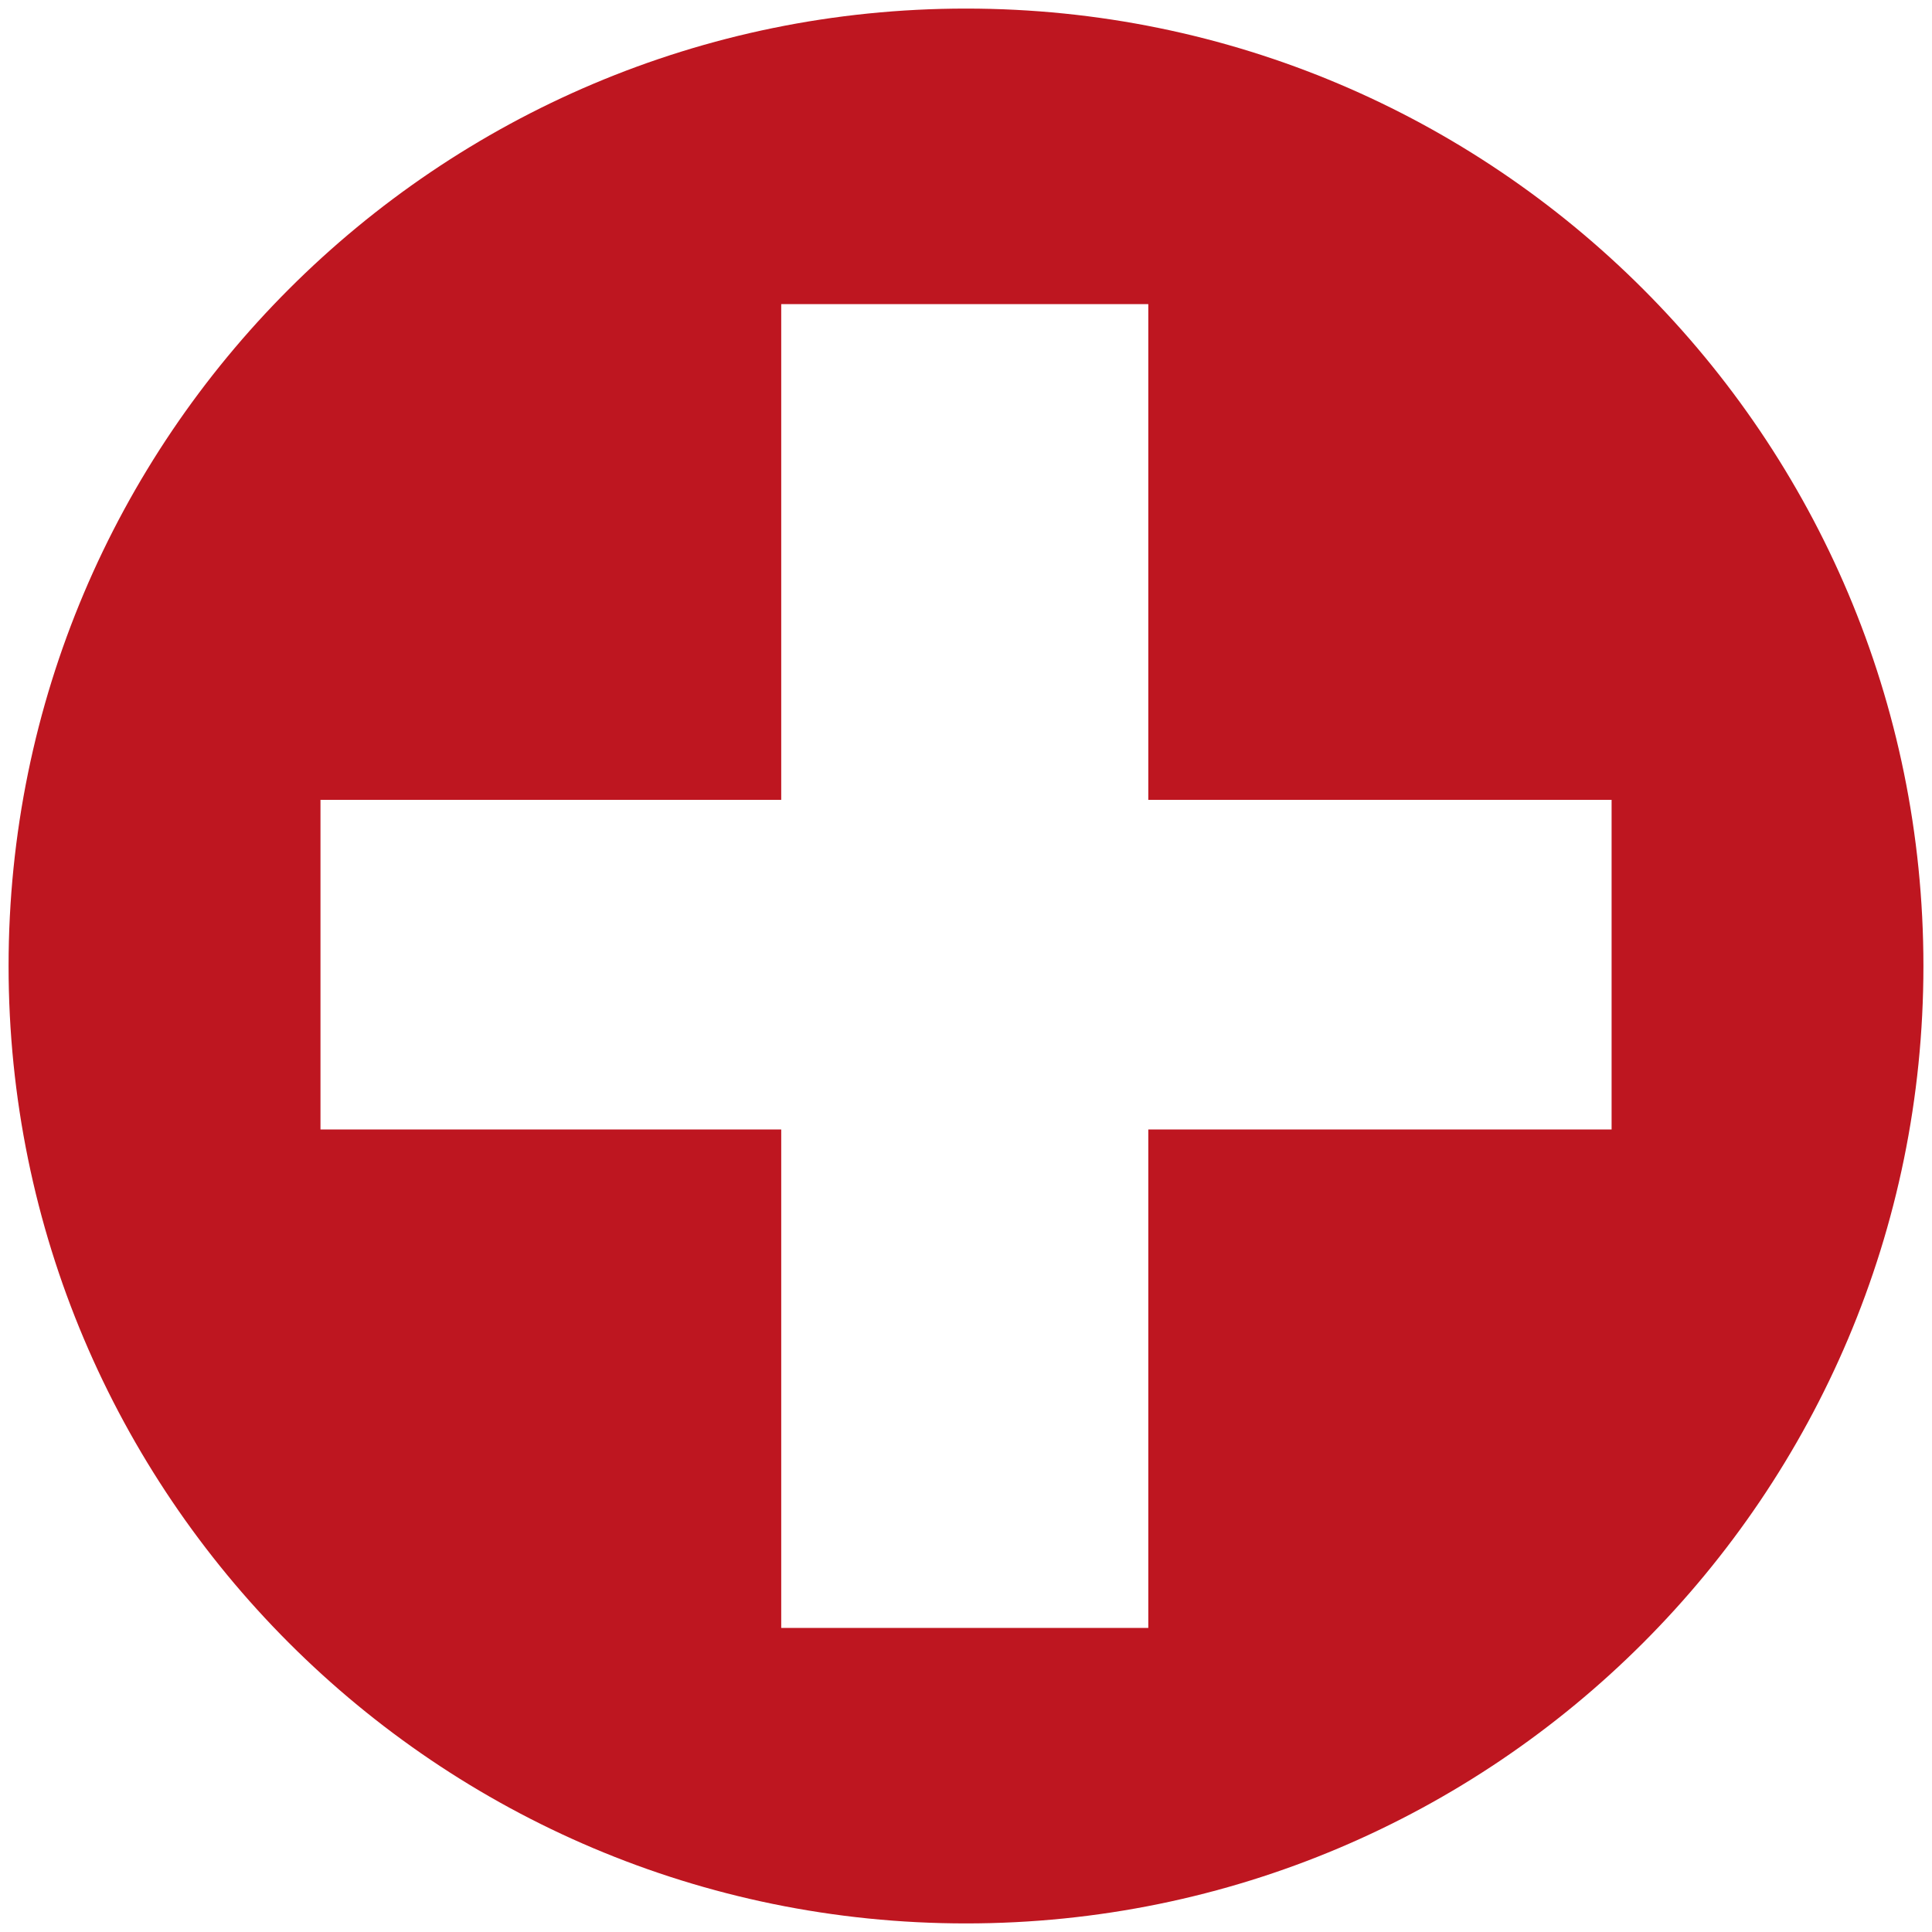
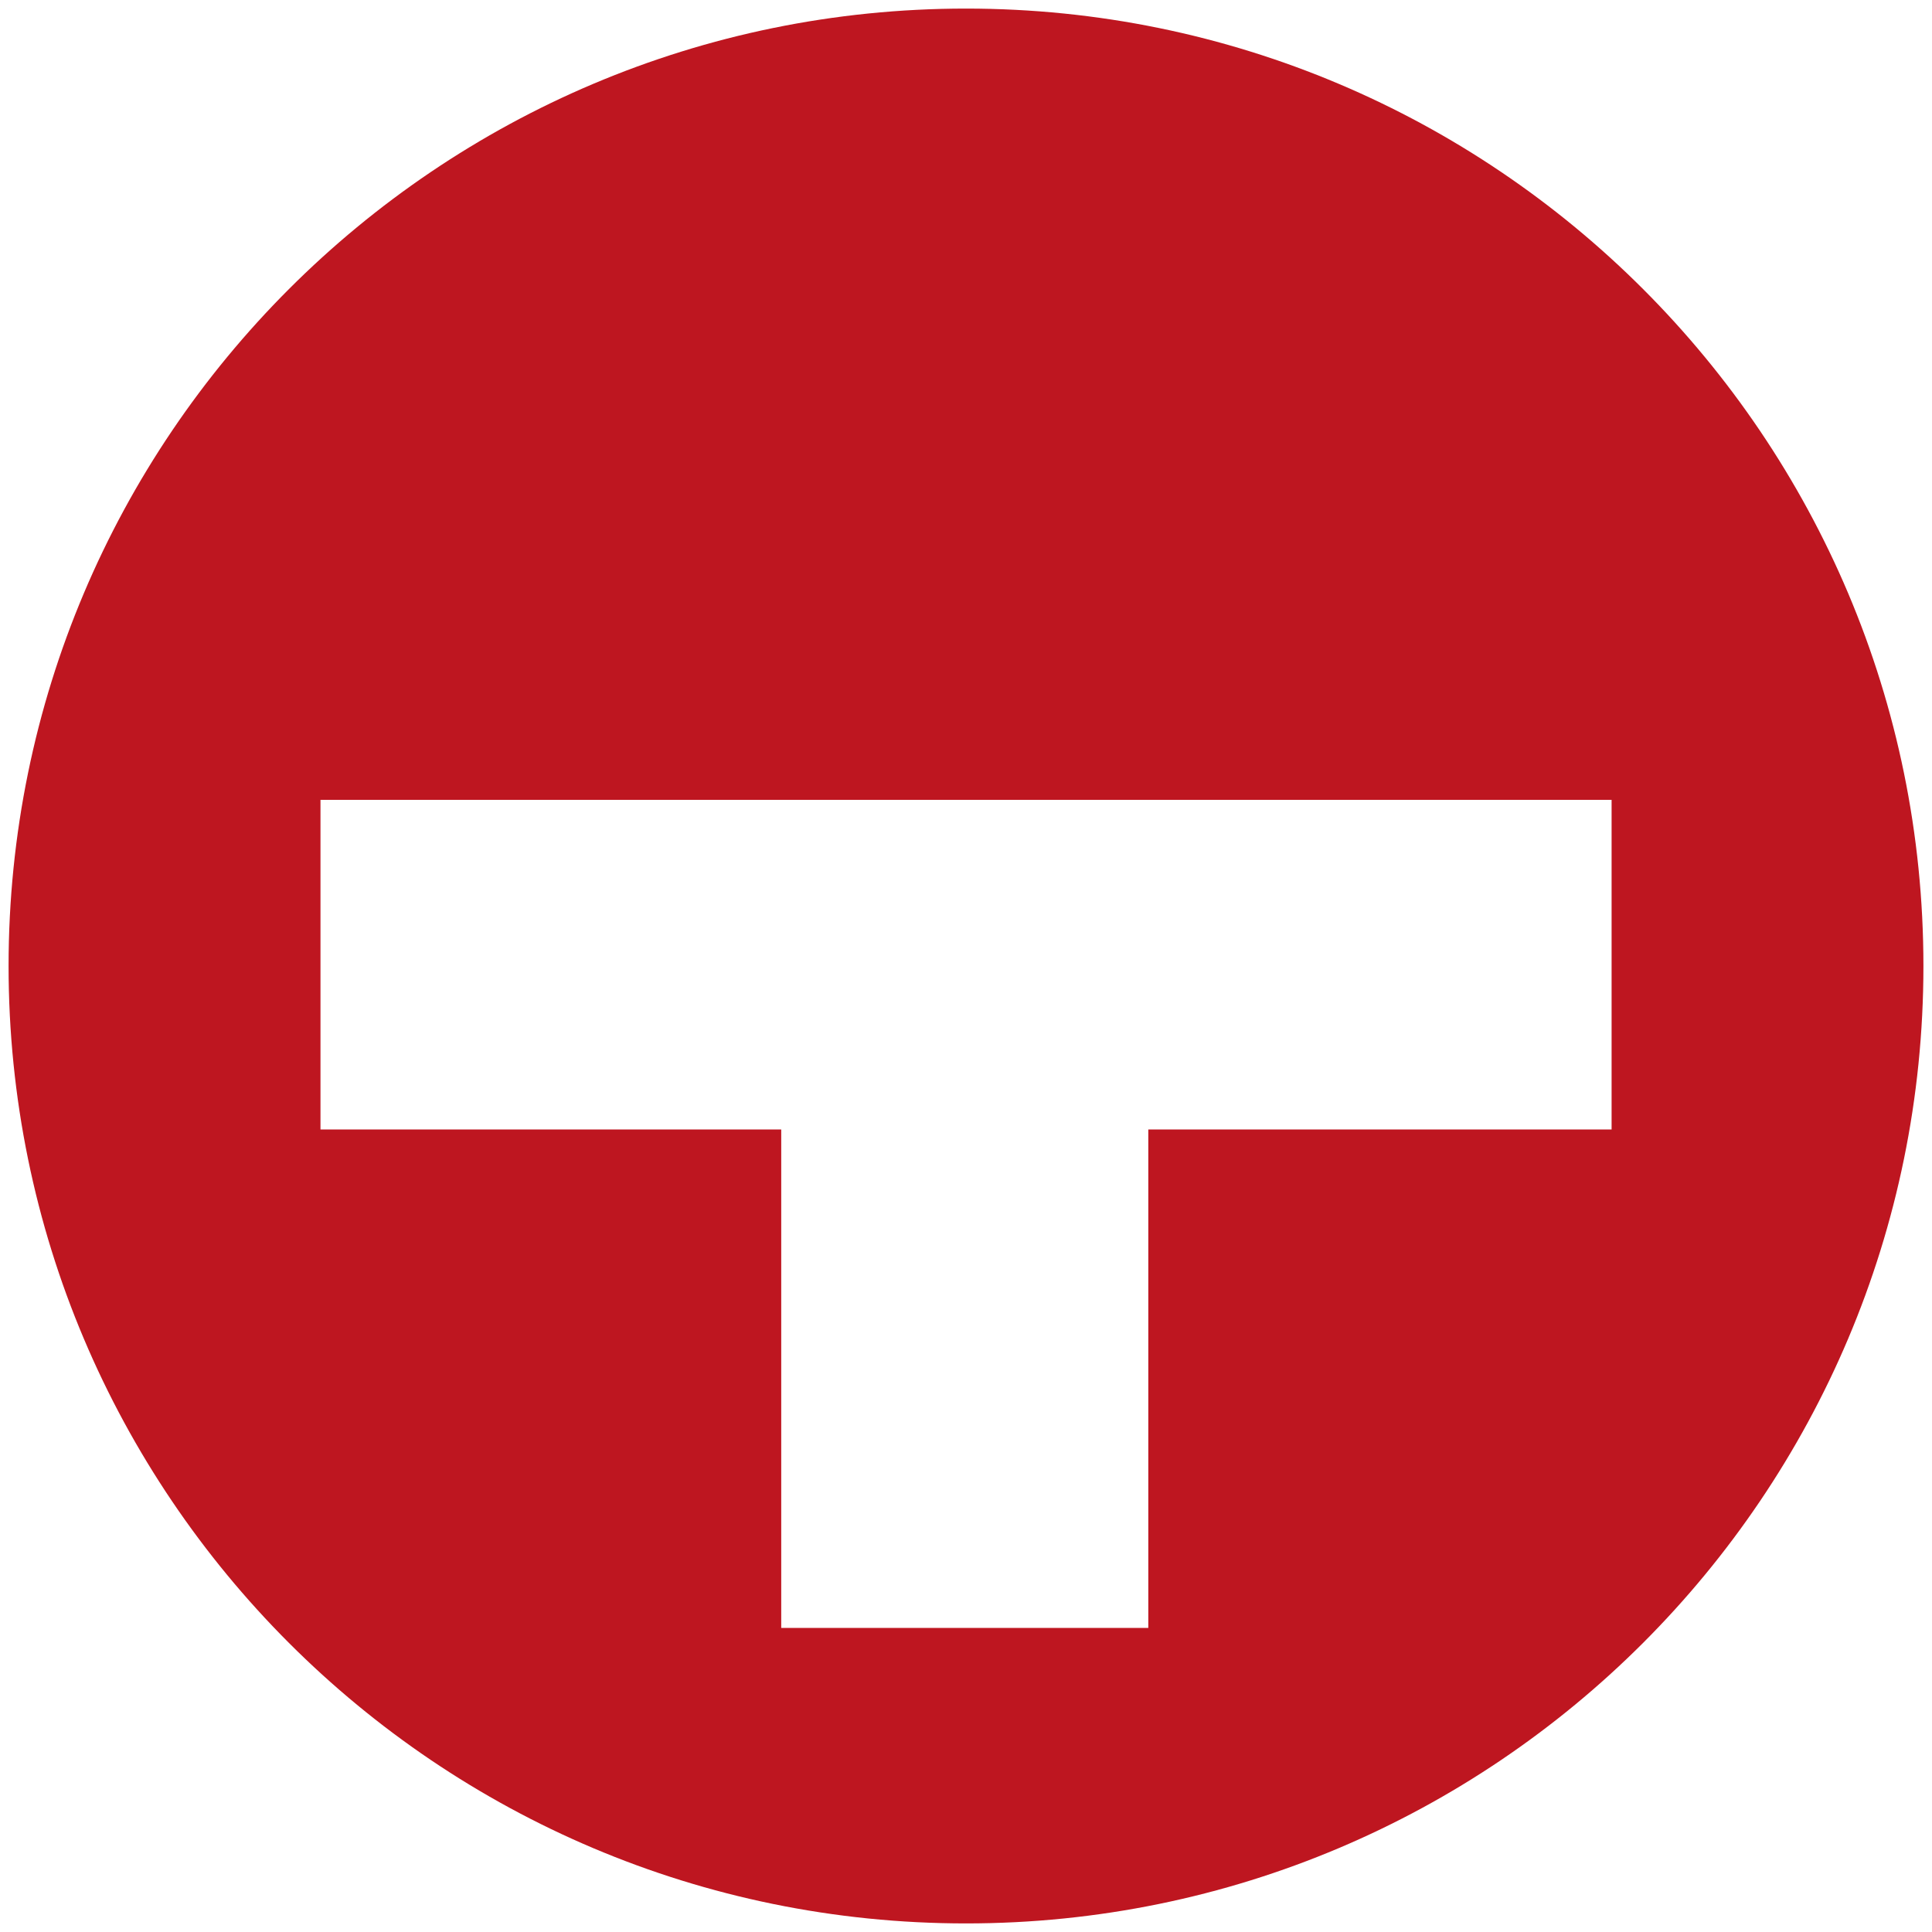
<svg xmlns="http://www.w3.org/2000/svg" id="Layer_1" data-name="Layer 1" viewBox="0 0 500 500">
  <defs>
    <style>.cls-1{fill:#be1620;}</style>
  </defs>
-   <path class="cls-1" d="M250,2.22C113.16,2.22,2.22,113.16,2.22,250S113.16,497.78,250,497.78,497.78,386.84,497.78,250,386.86,2.22,250,2.22M417.08,292.31H297.18v129h-95v-129H82.94V207H202.18V78.71h95V207h119.9Z" />
+   <path class="cls-1" d="M250,2.22C113.16,2.22,2.22,113.16,2.22,250S113.16,497.78,250,497.78,497.78,386.84,497.78,250,386.86,2.22,250,2.22M417.08,292.31H297.18v129h-95v-129H82.94V207H202.18h95V207h119.9Z" />
</svg>